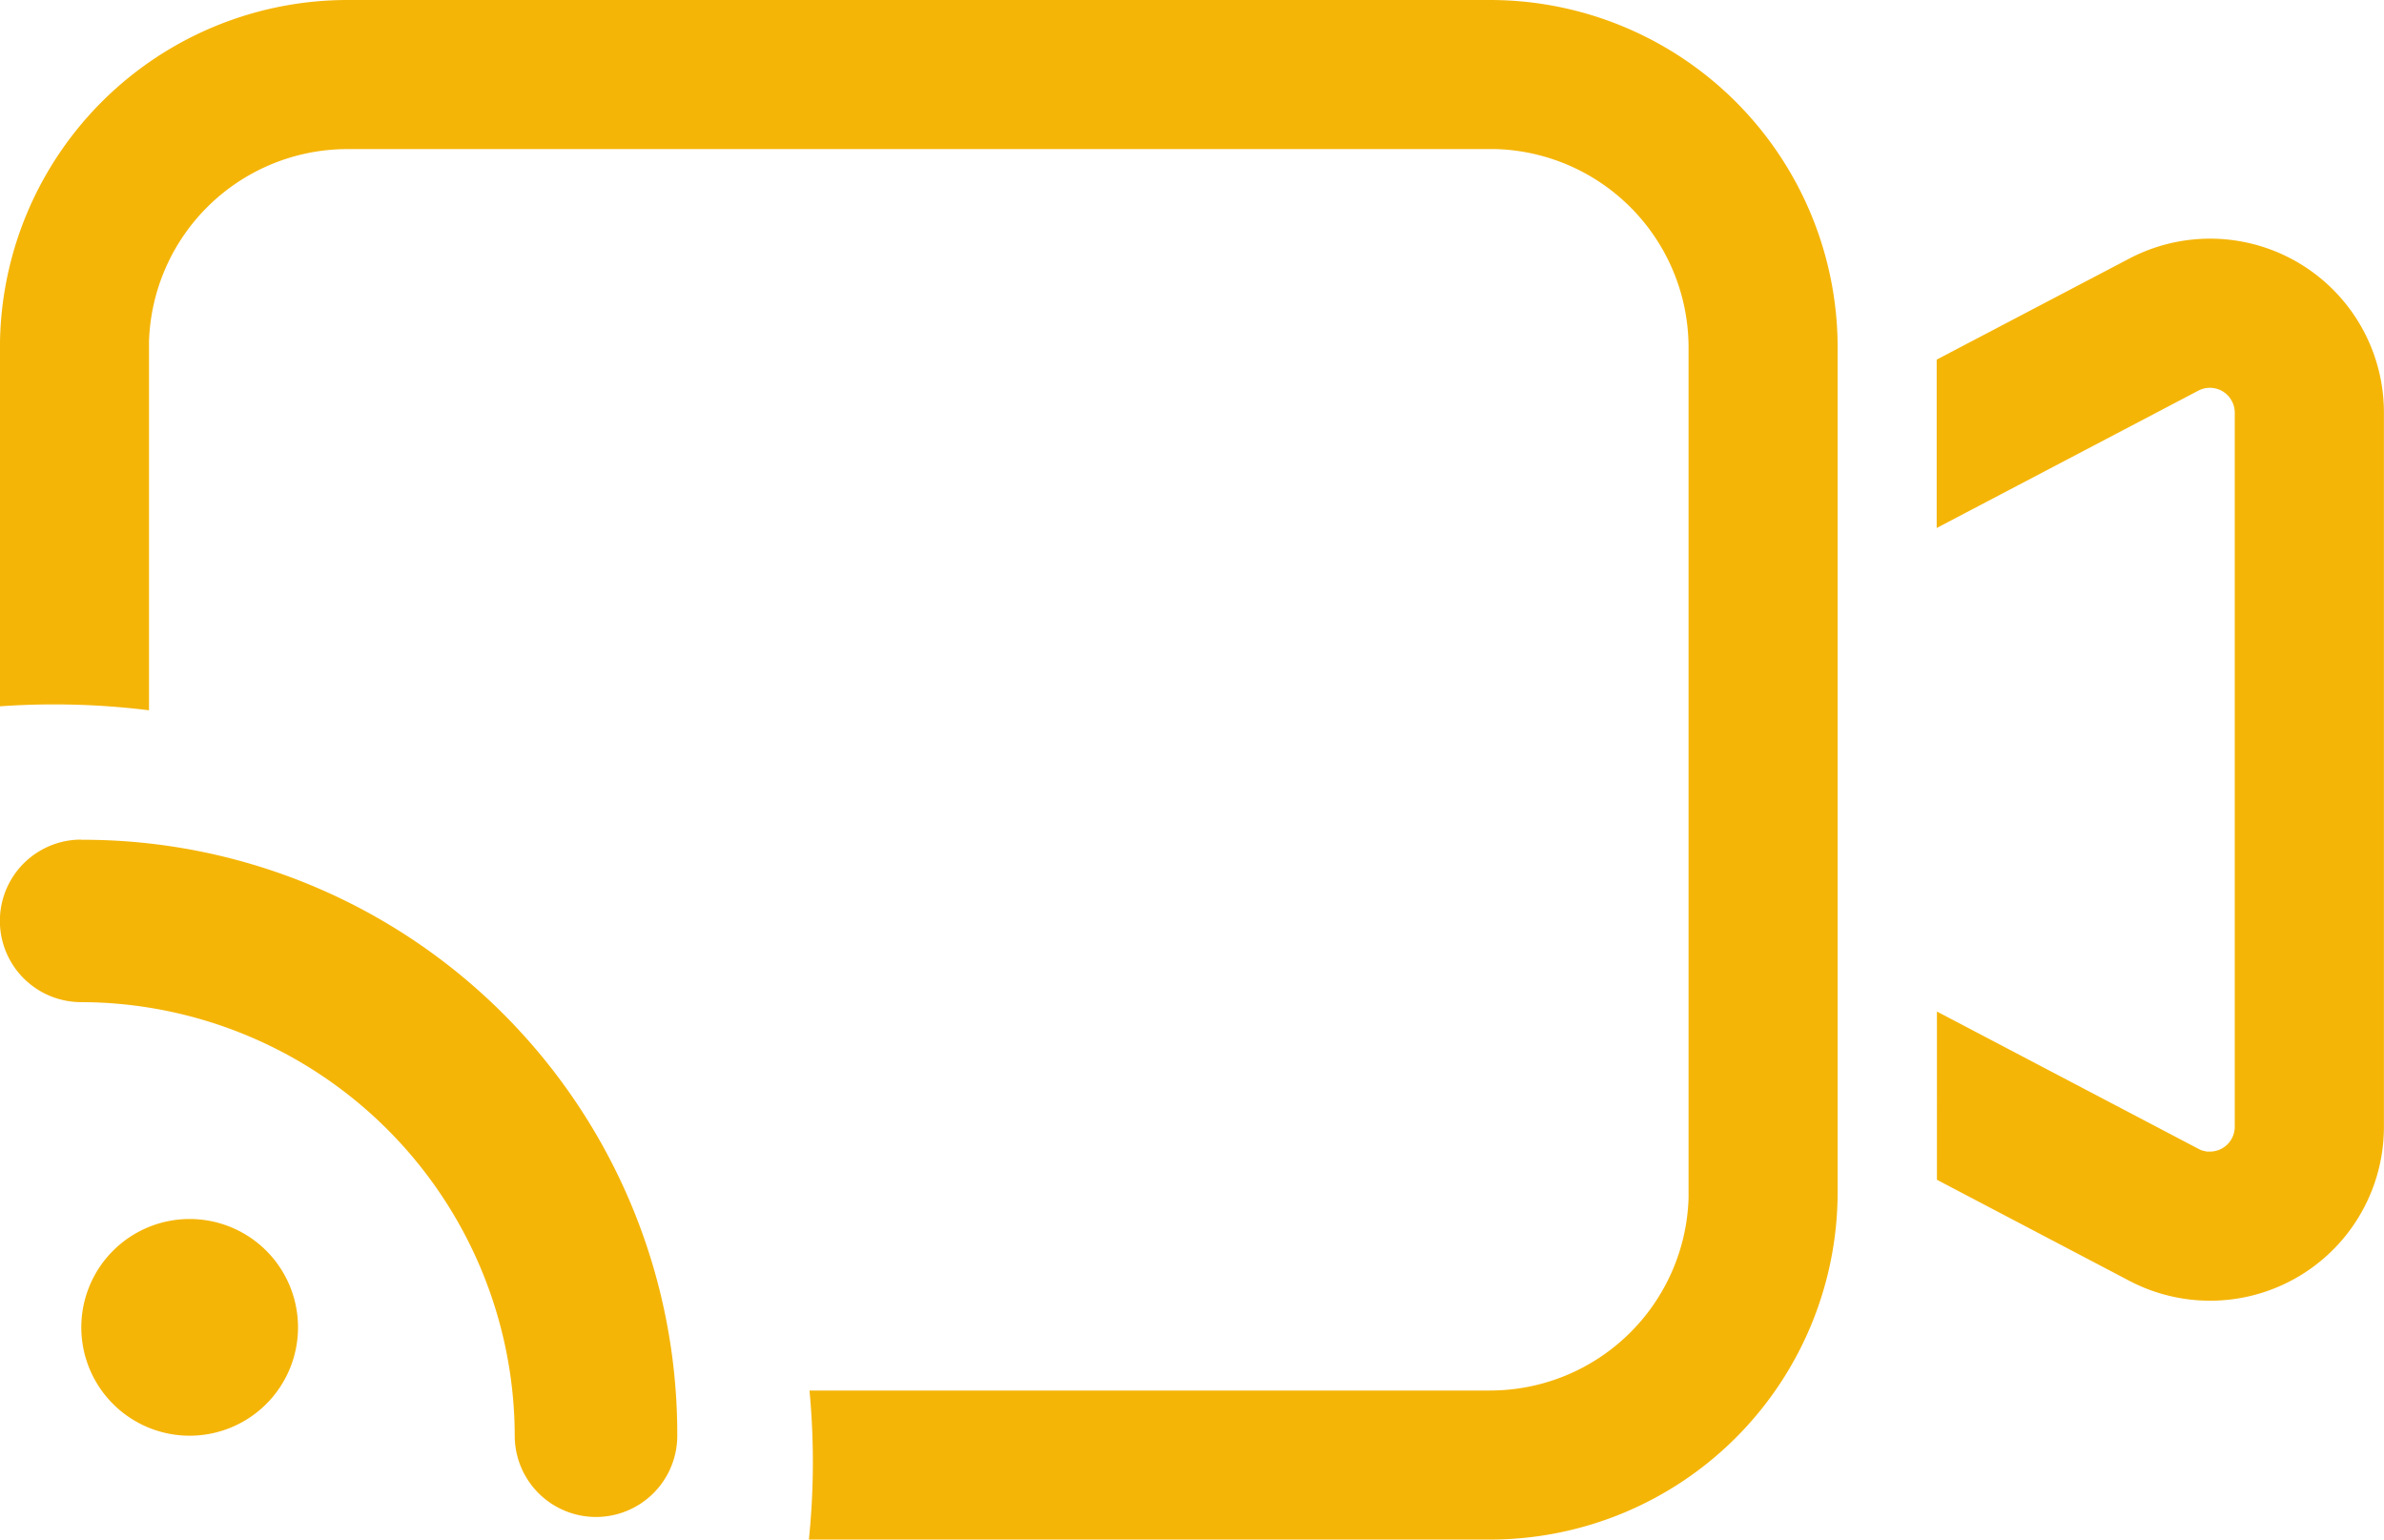
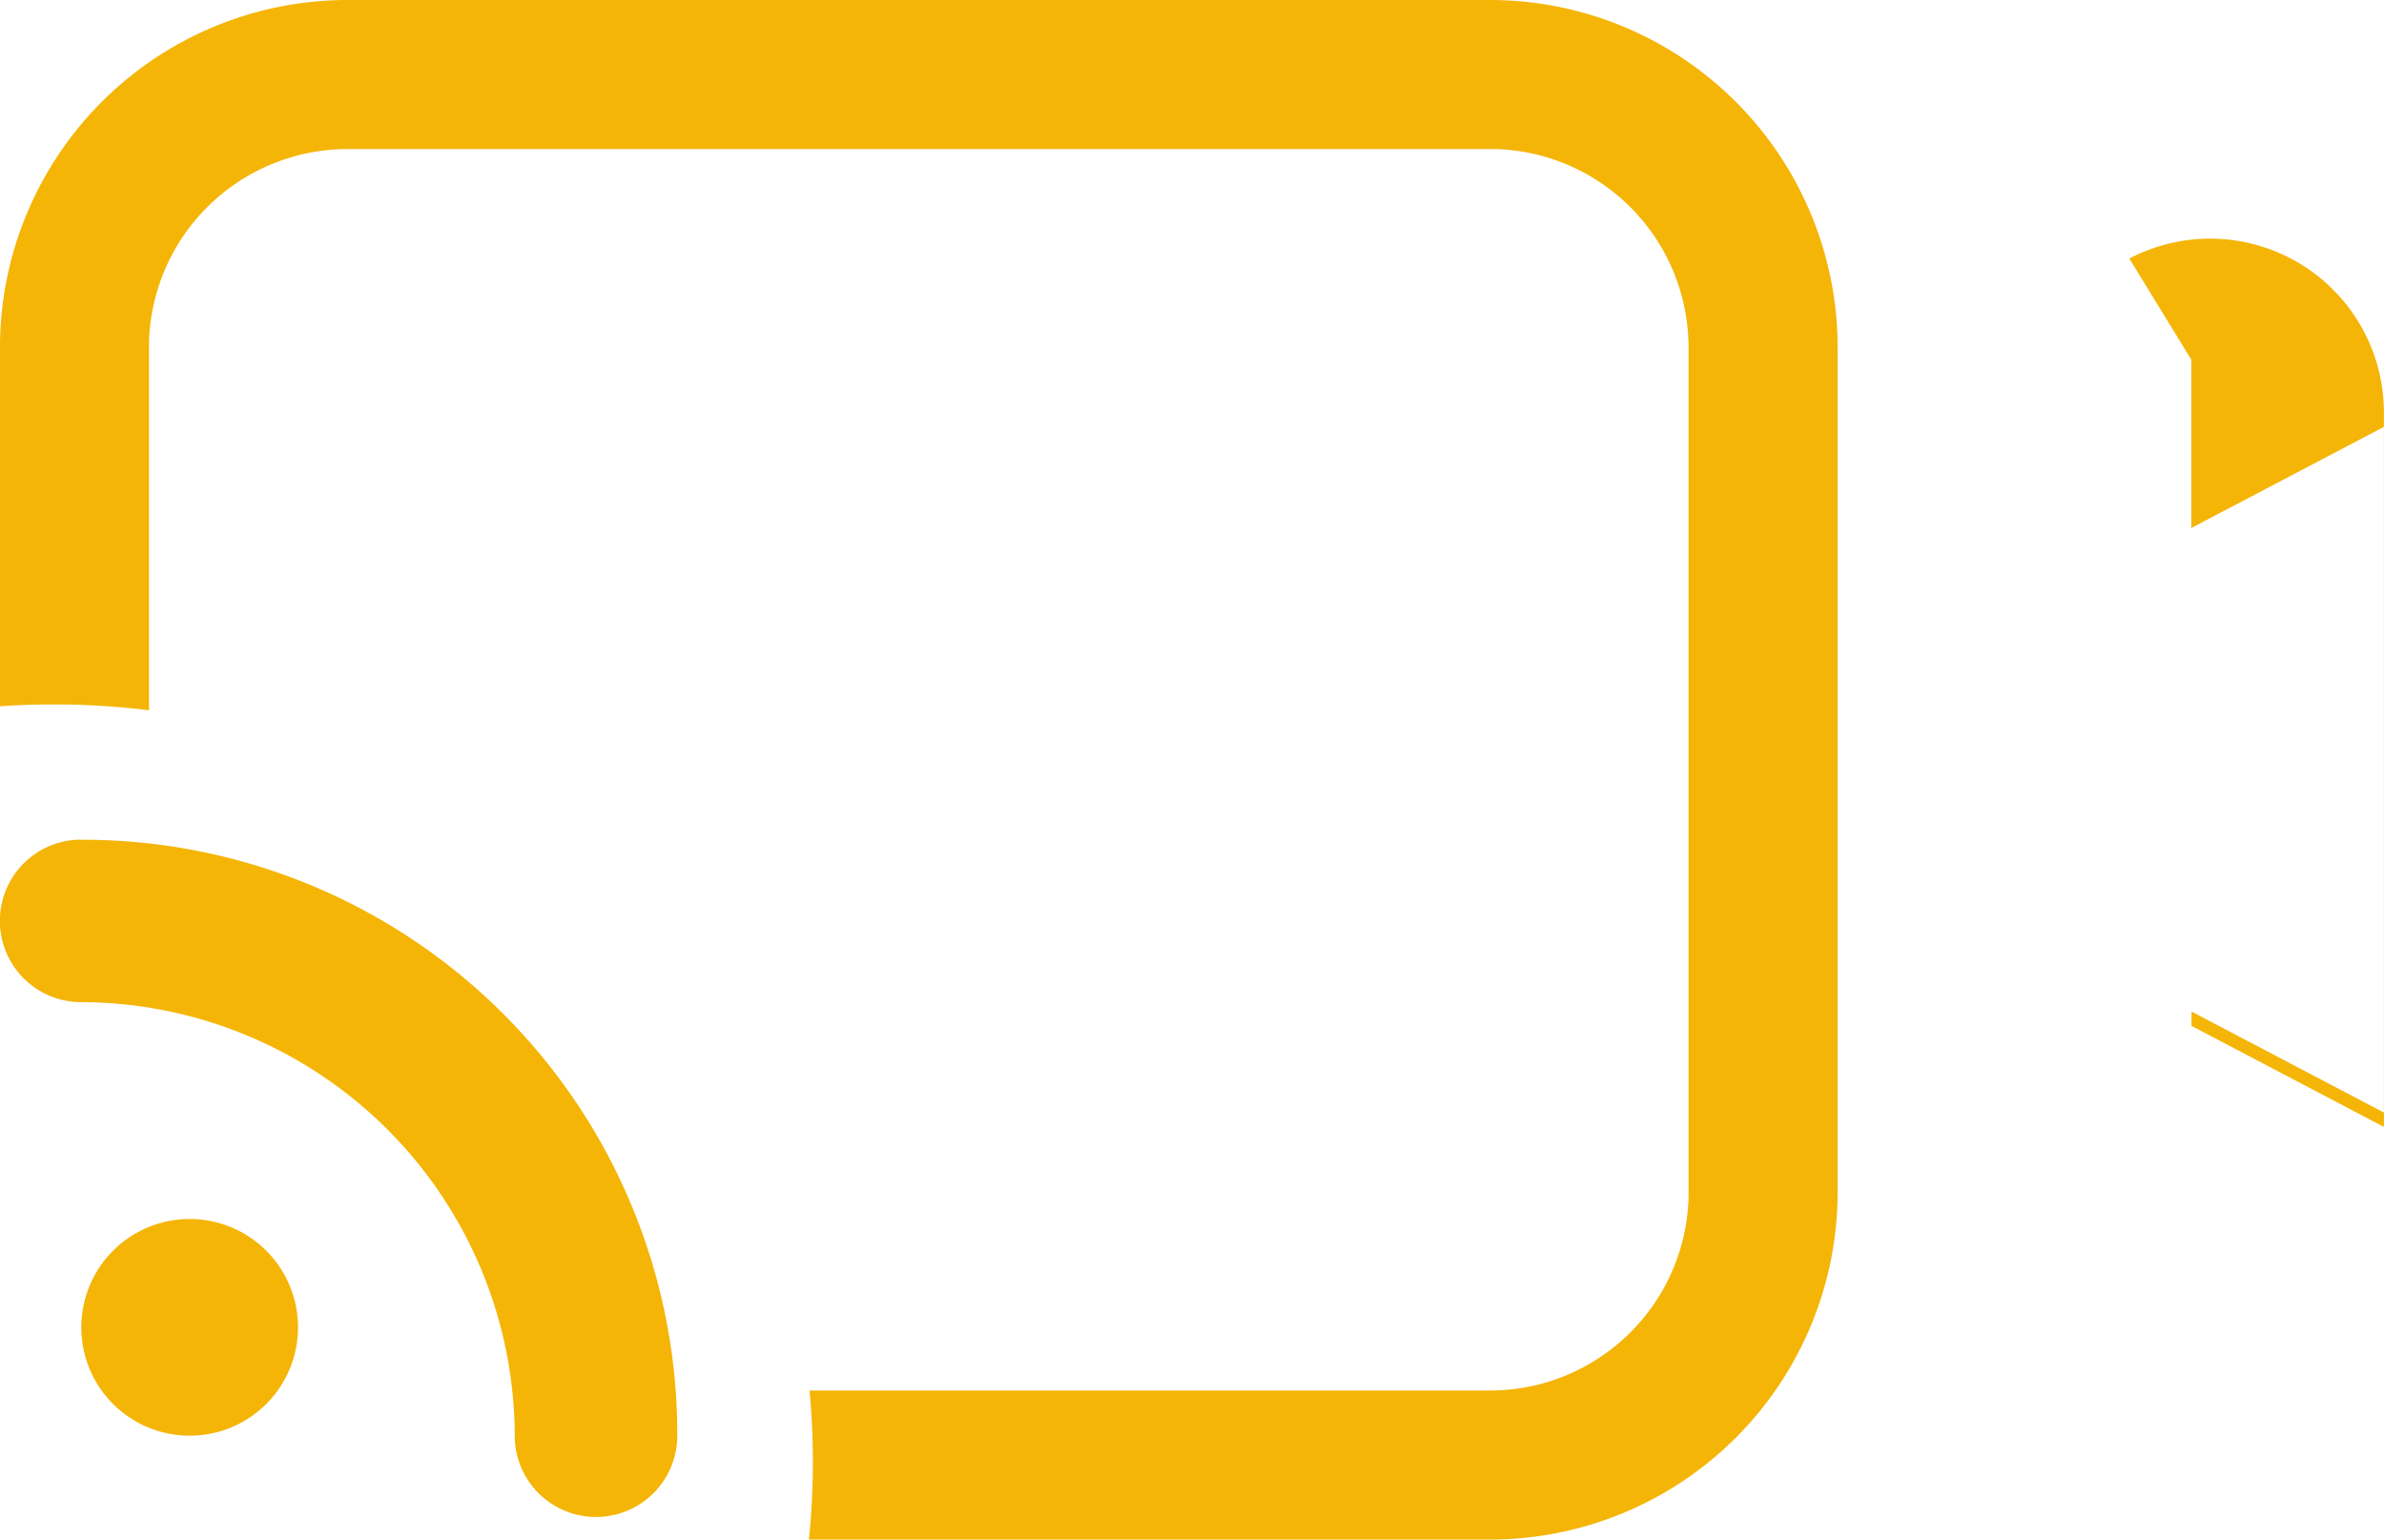
<svg xmlns="http://www.w3.org/2000/svg" width="59.932" height="38.706" viewBox="0 0 59.932 38.706">
  <g id="ic_meetime_video" transform="translate(-1 -5)">
-     <path id="形状结合" d="M38.457,5a8.74,8.74,0,0,1,8.74,8.726V34.965a8.74,8.74,0,0,1-8.74,8.74H21.335a19.294,19.294,0,0,0,.1-1.931q0-.919-.085-1.816H38.457a4.994,4.994,0,0,0,4.992-4.839l0-.156V13.74a4.994,4.994,0,0,0-4.839-4.992l-28.872,0a4.994,4.994,0,0,0-4.992,4.839l0,.156v9.114a19.256,19.256,0,0,0-2.384-.148q-.687,0-1.363.048V13.74A8.74,8.74,0,0,1,9.741,5ZM3.044,26.112A14.939,14.939,0,0,1,18.026,41.094a2.043,2.043,0,1,1-4.086,0,10.928,10.928,0,0,0-10.9-10.9,2.043,2.043,0,0,1,0-4.086Zm2.724,9.534A2.724,2.724,0,1,1,3.044,38.37,2.724,2.724,0,0,1,5.768,35.646ZM54.53,11.5a4.37,4.37,0,0,1,6.4,3.869h0V33.331a4.37,4.37,0,0,1-6.4,3.869h0l-4.837-2.54V30.43l6.578,3.454a.624.624,0,0,0,.1.043l.11.024.075,0a.624.624,0,0,0,.624-.624h0V15.374a.624.624,0,0,0-.072-.29h0l-.038-.063a.624.624,0,0,0-.805-.2h0l-6.578,3.453V14.041Z" fill="#f5b507" />
+     <path id="形状结合" d="M38.457,5a8.74,8.74,0,0,1,8.74,8.726V34.965a8.74,8.74,0,0,1-8.74,8.74H21.335a19.294,19.294,0,0,0,.1-1.931q0-.919-.085-1.816H38.457a4.994,4.994,0,0,0,4.992-4.839l0-.156V13.74a4.994,4.994,0,0,0-4.839-4.992l-28.872,0a4.994,4.994,0,0,0-4.992,4.839l0,.156v9.114a19.256,19.256,0,0,0-2.384-.148q-.687,0-1.363.048V13.74A8.74,8.74,0,0,1,9.741,5ZM3.044,26.112A14.939,14.939,0,0,1,18.026,41.094a2.043,2.043,0,1,1-4.086,0,10.928,10.928,0,0,0-10.9-10.9,2.043,2.043,0,0,1,0-4.086Zm2.724,9.534A2.724,2.724,0,1,1,3.044,38.37,2.724,2.724,0,0,1,5.768,35.646ZM54.53,11.5a4.37,4.37,0,0,1,6.4,3.869h0V33.331h0l-4.837-2.54V30.43l6.578,3.454a.624.624,0,0,0,.1.043l.11.024.075,0a.624.624,0,0,0,.624-.624h0V15.374a.624.624,0,0,0-.072-.29h0l-.038-.063a.624.624,0,0,0-.805-.2h0l-6.578,3.453V14.041Z" fill="#f5b507" />
  </g>
</svg>